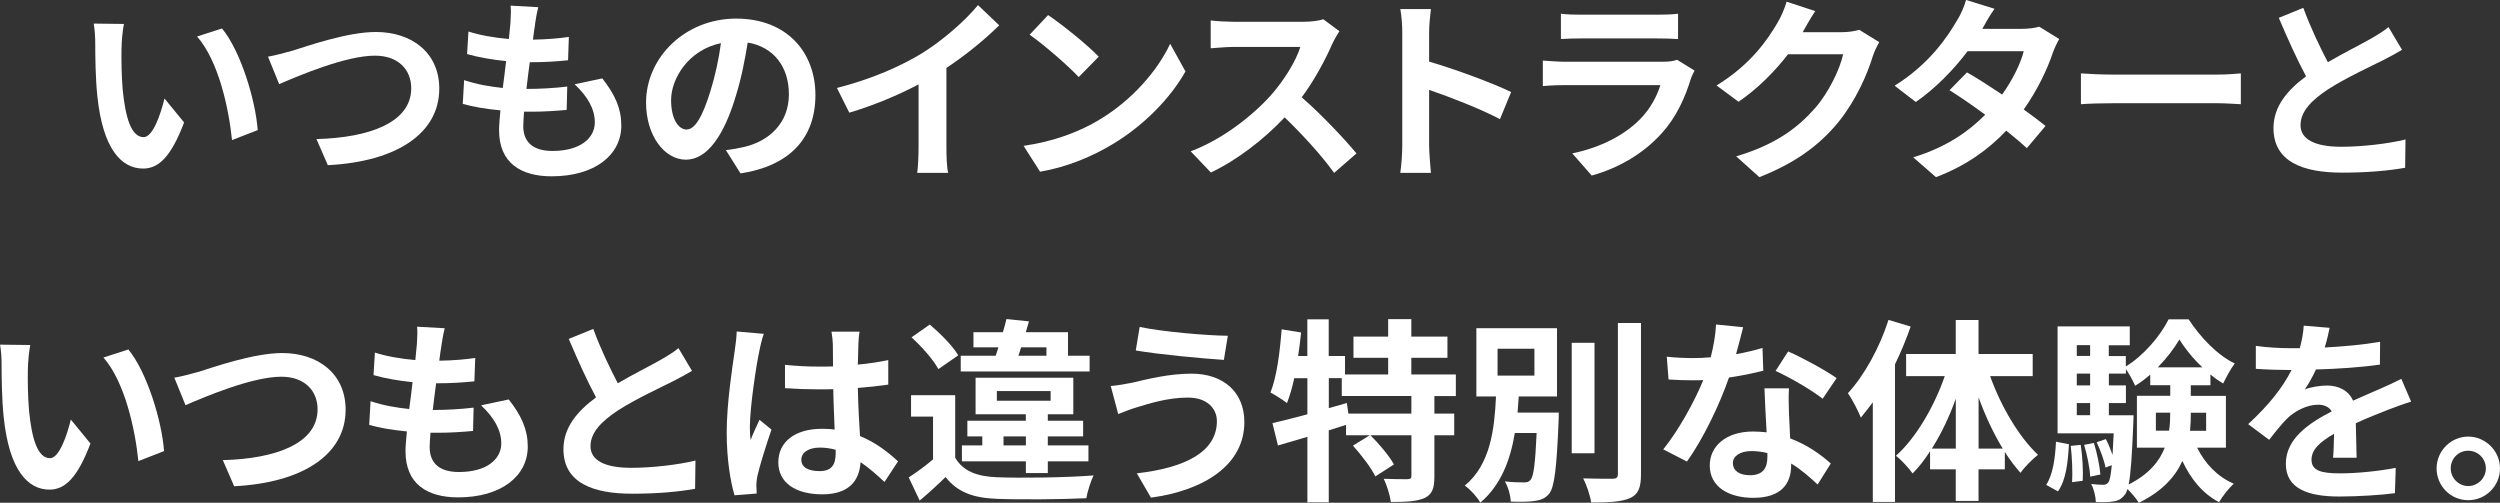
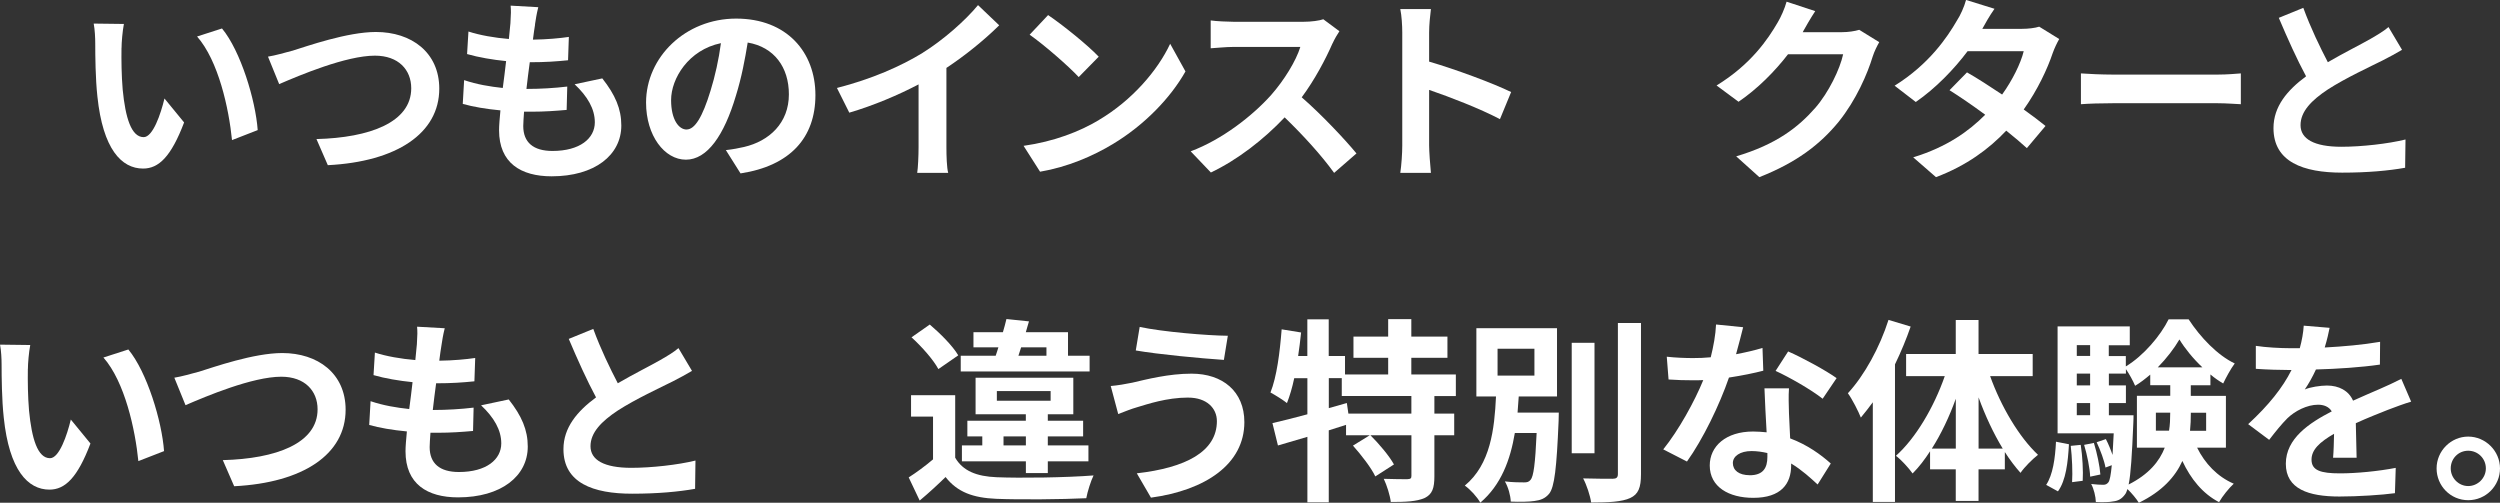
<svg xmlns="http://www.w3.org/2000/svg" id="_レイヤー_2" data-name="レイヤー_2" viewBox="0 0 532.3 107.04">
  <rect x="0" y="0" width="532.3" height="107.04" fill="#333333" stroke="none" />
  <defs>
    <style>
      .cls-1 {
        fill: #fff;
      }
    </style>
  </defs>
  <g id="_レイヤー_2-2" data-name="レイヤー_2">
    <g>
      <path class="cls-1" d="M25.87,10.19c-.04,2.72,0,5.85.25,8.86.58,6.02,1.84,10.15,4.47,10.15,1.96,0,3.63-4.89,4.43-8.23l4.18,5.1c-2.76,7.27-5.39,9.82-8.73,9.82-4.6,0-8.56-4.14-9.73-15.33-.42-3.84-.46-8.73-.46-11.28,0-1.17-.08-2.97-.33-4.26l6.43.08c-.29,1.5-.5,3.93-.5,5.1ZM54.87,27.7l-5.47,2.13c-.67-6.73-2.88-16.88-7.44-22.06l5.31-1.71c3.97,4.8,7.14,15.25,7.6,21.64Z" />
      <path class="cls-1" d="M62.2,10.82c3.22-1,11.74-4.01,17.84-4.01,7.56,0,13.49,4.34,13.49,12.07,0,9.48-9.02,15.54-23.73,16.29l-2.42-5.56c11.32-.29,20.18-3.55,20.18-10.82,0-3.93-2.72-6.94-7.73-6.94-6.14,0-16.04,4.18-20.39,6.06l-2.38-5.85c1.55-.25,3.63-.84,5.14-1.25Z" />
      <path class="cls-1" d="M113.93,5.22c-.12.71-.29,1.84-.46,3.22,3.01-.04,5.68-.29,7.65-.58l-.17,4.97c-2.51.25-4.8.42-8.15.42-.25,1.84-.5,3.8-.71,5.68h.29c2.59,0,5.68-.17,8.4-.5l-.13,4.97c-2.34.21-4.76.38-7.4.38h-1.67c-.08,1.25-.17,2.3-.17,3.05,0,3.47,2.13,5.31,6.22,5.31,5.85,0,9.02-2.67,9.02-6.1,0-2.84-1.55-5.52-4.3-8.1l5.89-1.25c2.76,3.51,4.05,6.48,4.05,10.03,0,6.31-5.68,10.82-14.83,10.82-6.56,0-11.2-2.84-11.2-9.82,0-1,.13-2.51.29-4.22-3.05-.29-5.81-.75-8.02-1.38l.29-5.06c2.72.92,5.51,1.38,8.23,1.67.25-1.88.5-3.84.71-5.72-2.88-.29-5.85-.79-8.31-1.5l.29-4.8c2.42.79,5.56,1.34,8.61,1.59.13-1.3.25-2.42.33-3.38.13-1.96.13-2.8.04-3.72l5.89.33c-.38,1.5-.54,2.63-.71,3.72Z" />
      <path class="cls-1" d="M157.68,36.93l-3.13-4.97c1.59-.17,2.76-.42,3.89-.67,5.35-1.25,9.53-5.1,9.53-11.2,0-5.77-3.13-10.07-8.77-11.03-.58,3.55-1.29,7.4-2.51,11.32-2.51,8.44-6.1,13.62-10.65,13.62s-8.48-5.1-8.48-12.16c0-9.65,8.36-17.88,19.18-17.88s16.88,7.19,16.88,16.29-5.39,15.04-15.92,16.67ZM146.19,27.57c1.75,0,3.38-2.63,5.1-8.27.96-3.09,1.75-6.64,2.21-10.11-6.89,1.42-10.61,7.52-10.61,12.12,0,4.22,1.67,6.27,3.3,6.27Z" />
      <path class="cls-1" d="M196.46,11.24c4.3-2.67,9.07-6.85,11.78-10.15l4.51,4.3c-3.18,3.13-7.19,6.39-11.24,9.07v16.88c0,1.84.08,4.43.38,5.47h-6.6c.17-1,.29-3.63.29-5.47v-13.37c-4.3,2.26-9.61,4.51-14.75,6.02l-2.63-5.26c7.48-1.92,13.62-4.64,18.26-7.48Z" />
      <path class="cls-1" d="M233.94,25.57c7.14-4.22,12.58-10.61,15.21-16.25l3.26,5.89c-3.18,5.64-8.73,11.41-15.46,15.46-4.22,2.55-9.61,4.89-15.5,5.89l-3.51-5.51c6.52-.92,11.95-3.05,16-5.47ZM233.94,12.07l-4.26,4.34c-2.17-2.34-7.4-6.89-10.45-9.02l3.93-4.18c2.92,1.96,8.36,6.31,10.78,8.86Z" />
      <path class="cls-1" d="M283.72,9.23c-1.42,3.26-3.76,7.73-6.56,11.49,4.14,3.59,9.19,8.94,11.66,11.95l-4.76,4.14c-2.71-3.76-6.6-8.02-10.53-11.82-4.43,4.68-9.99,9.02-15.71,11.74l-4.3-4.51c6.73-2.51,13.2-7.6,17.13-11.99,2.76-3.13,5.31-7.27,6.22-10.24h-14.16c-1.75,0-4.05.25-4.93.29v-5.93c1.13.17,3.68.29,4.93.29h14.75c1.8,0,3.47-.25,4.3-.54l3.43,2.55c-.33.46-1.09,1.75-1.46,2.59Z" />
      <path class="cls-1" d="M298.57,6.94c0-1.46-.12-3.55-.42-5.01h6.52c-.17,1.46-.38,3.3-.38,5.01v6.18c5.6,1.63,13.62,4.6,17.46,6.48l-2.38,5.77c-4.3-2.26-10.57-4.68-15.08-6.23v11.82c0,1.21.21,4.14.38,5.85h-6.52c.25-1.67.42-4.18.42-5.85V6.94Z" />
-       <path class="cls-1" d="M360.01,16.79c-1.25,4.05-3.05,8.1-6.18,11.57-4.22,4.68-9.57,7.52-14.92,9.02l-4.14-4.72c6.27-1.29,11.28-4.05,14.46-7.31,2.26-2.3,3.55-4.89,4.3-7.23h-20.18c-1,0-3.09.04-4.85.21v-5.43c1.75.13,3.55.25,4.85.25h20.68c1.34,0,2.46-.17,3.05-.42l3.72,2.3c-.29.54-.63,1.29-.79,1.75ZM336.7,3.13h16.08c1.29,0,3.34-.04,4.51-.21v5.39c-1.13-.08-3.09-.13-4.6-.13h-16c-1.34,0-3.13.04-4.34.13V2.92c1.17.17,2.92.21,4.34.21Z" />
      <path class="cls-1" d="M383.96,6.64c-.04.08-.08.12-.12.21h8.4c1.29,0,2.67-.21,3.63-.5l4.26,2.63c-.46.79-1.04,1.96-1.38,3.01-1.13,3.72-3.51,9.27-7.27,13.95-3.97,4.85-9.02,8.69-16.88,11.78l-4.93-4.43c8.56-2.55,13.2-6.18,16.84-10.32,2.84-3.26,5.26-8.27,5.93-11.41h-11.74c-2.8,3.63-6.43,7.31-10.53,10.11l-4.68-3.47c7.31-4.47,10.95-9.86,13.03-13.45.63-1.04,1.5-2.97,1.88-4.39l6.1,2.01c-.96,1.46-2.05,3.34-2.55,4.26Z" />
      <path class="cls-1" d="M422.08,6.14h8.48c1.29,0,2.71-.17,3.63-.46l4.26,2.63c-.46.79-1,1.92-1.38,2.97-1.13,3.38-3.22,7.85-6.18,12.03,1.8,1.3,3.43,2.51,4.64,3.51l-3.97,4.72c-1.13-1.04-2.67-2.34-4.39-3.72-3.68,3.89-8.44,7.44-14.96,9.9l-4.85-4.22c7.23-2.21,11.87-5.6,15.33-9.07-2.72-2.01-5.47-3.89-7.6-5.22l3.72-3.8c2.21,1.25,4.85,2.97,7.48,4.72,2.17-3.01,3.97-6.64,4.6-9.23h-11.95c-2.92,3.89-6.81,7.9-11.03,10.82l-4.51-3.47c7.31-4.55,11.2-10.28,13.29-13.91.67-1,1.55-2.92,1.92-4.35l6.06,1.88c-1.04,1.46-2.09,3.34-2.59,4.26Z" />
      <path class="cls-1" d="M449.8,15.88h22.43c1.96,0,3.8-.17,4.89-.25v6.56c-1-.04-3.13-.21-4.89-.21h-22.43c-2.38,0-5.18.08-6.73.21v-6.56c1.5.12,4.55.25,6.73.25Z" />
      <path class="cls-1" d="M495.65,13.24c3.43-2,7.06-3.8,9.02-4.93,1.59-.92,2.8-1.63,3.89-2.55l2.88,4.85c-1.25.75-2.59,1.46-4.14,2.26-2.59,1.3-7.85,3.72-11.66,6.18-3.47,2.3-5.81,4.68-5.81,7.6s2.88,4.6,8.69,4.6c4.3,0,9.94-.63,13.66-1.55l-.08,6.02c-3.55.63-7.98,1.04-13.41,1.04-8.31,0-14.62-2.3-14.62-9.48,0-4.6,2.92-8.06,6.94-11.03-1.92-3.55-3.93-8.02-5.81-12.45l5.22-2.13c1.59,4.34,3.55,8.36,5.22,11.57Z" />
      <path class="cls-1" d="M5.93,78.55c-.04,2.72,0,5.85.25,8.86.58,6.02,1.84,10.15,4.47,10.15,1.96,0,3.63-4.89,4.43-8.23l4.18,5.1c-2.76,7.27-5.39,9.82-8.73,9.82-4.6,0-8.56-4.14-9.73-15.33-.42-3.84-.46-8.73-.46-11.28,0-1.17-.08-2.97-.33-4.26l6.43.08c-.29,1.5-.5,3.93-.5,5.1ZM34.93,96.05l-5.47,2.13c-.67-6.73-2.88-16.88-7.44-22.06l5.31-1.71c3.97,4.8,7.14,15.25,7.6,21.64Z" />
      <path class="cls-1" d="M42.26,79.18c3.22-1,11.74-4.01,17.84-4.01,7.56,0,13.49,4.34,13.49,12.07,0,9.48-9.02,15.54-23.73,16.29l-2.42-5.56c11.32-.29,20.18-3.55,20.18-10.82,0-3.93-2.72-6.94-7.73-6.94-6.14,0-16.04,4.18-20.39,6.06l-2.38-5.85c1.55-.25,3.63-.84,5.14-1.25Z" />
-       <path class="cls-1" d="M93.99,73.58c-.12.71-.29,1.84-.46,3.22,3.01-.04,5.68-.29,7.65-.58l-.17,4.97c-2.51.25-4.8.42-8.15.42-.25,1.84-.5,3.8-.71,5.68h.29c2.59,0,5.68-.17,8.4-.5l-.12,4.97c-2.34.21-4.76.38-7.4.38h-1.67c-.08,1.25-.17,2.3-.17,3.05,0,3.47,2.13,5.31,6.23,5.31,5.85,0,9.02-2.67,9.02-6.1,0-2.84-1.55-5.52-4.3-8.1l5.89-1.25c2.76,3.51,4.05,6.48,4.05,10.03,0,6.31-5.68,10.82-14.83,10.82-6.56,0-11.2-2.84-11.2-9.82,0-1,.13-2.51.29-4.22-3.05-.29-5.81-.75-8.02-1.38l.29-5.06c2.72.92,5.51,1.38,8.23,1.67.25-1.88.5-3.84.71-5.72-2.88-.29-5.85-.79-8.31-1.5l.29-4.8c2.42.79,5.56,1.34,8.61,1.59.13-1.3.25-2.42.33-3.38.13-1.96.13-2.8.04-3.72l5.89.33c-.38,1.5-.54,2.63-.71,3.72Z" />
+       <path class="cls-1" d="M93.99,73.58c-.12.71-.29,1.84-.46,3.22,3.01-.04,5.68-.29,7.65-.58l-.17,4.97c-2.51.25-4.8.42-8.15.42-.25,1.84-.5,3.8-.71,5.68h.29c2.59,0,5.68-.17,8.4-.5l-.12,4.97c-2.34.21-4.76.38-7.4.38h-1.67c-.08,1.25-.17,2.3-.17,3.05,0,3.47,2.13,5.31,6.23,5.31,5.85,0,9.02-2.67,9.02-6.1,0-2.84-1.55-5.52-4.3-8.1l5.89-1.25c2.76,3.51,4.05,6.48,4.05,10.03,0,6.31-5.68,10.82-14.83,10.82-6.56,0-11.2-2.84-11.2-9.82,0-1,.13-2.51.29-4.22-3.05-.29-5.81-.75-8.02-1.38l.29-5.06c2.72.92,5.51,1.38,8.23,1.67.25-1.88.5-3.84.71-5.72-2.88-.29-5.85-.79-8.31-1.5l.29-4.8c2.42.79,5.56,1.34,8.61,1.59.13-1.3.25-2.42.33-3.38.13-1.96.13-2.8.04-3.72l5.89.33c-.38,1.5-.54,2.63-.71,3.72" />
      <path class="cls-1" d="M131.55,81.6c3.43-2,7.06-3.8,9.02-4.93,1.59-.92,2.8-1.63,3.89-2.55l2.88,4.85c-1.25.75-2.59,1.46-4.14,2.26-2.59,1.3-7.85,3.72-11.66,6.18-3.47,2.3-5.81,4.68-5.81,7.6s2.88,4.6,8.69,4.6c4.3,0,9.94-.63,13.66-1.55l-.08,6.02c-3.55.63-7.98,1.04-13.41,1.04-8.31,0-14.62-2.3-14.62-9.48,0-4.6,2.92-8.06,6.94-11.03-1.92-3.55-3.93-8.02-5.81-12.45l5.22-2.13c1.59,4.34,3.55,8.36,5.22,11.57Z" />
-       <path class="cls-1" d="M161.67,74.79c-.63,2.8-2.01,11.99-2.01,16.17,0,.84.04,1.88.17,2.72.54-1.46,1.25-2.88,1.88-4.3l2.55,2.09c-1.17,3.43-2.51,7.69-3.01,9.94-.13.58-.21,1.5-.21,1.96,0,.42.04,1.13.08,1.71l-4.72.38c-.88-2.92-1.67-7.69-1.67-13.37,0-6.31,1.25-14.21,1.71-17.42.17-1.17.38-2.76.42-4.09l5.77.5c-.33.84-.84,2.97-.96,3.72ZM182.77,73.33c-.04.92-.08,2.46-.12,4.3,2.3-.21,4.47-.54,6.48-.96v5.22c-2.01.29-4.18.54-6.48.71.08,4.05.29,7.4.46,10.24,3.47,1.42,6.1,3.55,8.1,5.39l-2.88,4.39c-1.75-1.63-3.43-3.09-5.1-4.22-.25,4.01-2.51,6.85-8.15,6.85s-9.36-2.42-9.36-6.81,3.59-7.14,9.27-7.14c.96,0,1.88.04,2.72.17-.08-2.59-.25-5.64-.29-8.61-1,.04-2.01.04-2.97.04-2.46,0-4.85-.08-7.31-.25v-4.97c2.38.25,4.8.38,7.31.38.96,0,1.96,0,2.92-.04,0-2.05-.04-3.76-.04-4.64,0-.63-.13-1.92-.29-2.76h5.97c-.13.79-.21,1.8-.25,2.72ZM174.5,100.31c2.55,0,3.43-1.34,3.43-3.8v-.75c-1.09-.29-2.21-.46-3.34-.46-2.38,0-3.97,1-3.97,2.59,0,1.71,1.67,2.42,3.89,2.42Z" />
      <path class="cls-1" d="M203.39,97.47c1.63,2.8,4.55,3.97,8.81,4.14,5.01.21,14.87.08,20.64-.38-.58,1.17-1.3,3.47-1.55,4.85-5.18.25-14.04.33-19.14.13-4.97-.21-8.31-1.42-10.82-4.64-1.67,1.63-3.38,3.22-5.51,5.01l-2.34-4.93c1.63-1.04,3.51-2.42,5.18-3.84v-9.11h-4.68v-4.55h9.4v13.33ZM199.8,78.59c-1.04-1.96-3.55-4.8-5.72-6.77l3.89-2.72c2.21,1.88,4.89,4.55,6.06,6.56l-4.22,2.92ZM232.01,79.09h-27.45v-3.34h7.44c.21-.58.38-1.17.58-1.8h-5.31v-3.22h6.27c.29-.96.54-1.92.75-2.8l4.8.5c-.21.75-.46,1.5-.67,2.3h8.98v5.01h4.6v3.34ZM218.43,100.73v-2.51h-13.62v-3.38h4.34v-1.92h-3.18v-3.34h12.45v-1.38h-10.7v-7.77h20.81v7.77h-5.43v1.38h7.52v3.34h-7.52v1.92h8.65v3.38h-8.65v2.51h-4.68ZM212.25,85.32h11.45v-2.05h-11.45v2.05ZM218.43,94.84v-1.92h-4.76v1.92h4.76ZM216.84,75.75h5.97v-1.8h-5.39l-.58,1.8Z" />
      <path class="cls-1" d="M253,84.65c-4.6,0-8.73,1.42-10.86,2.05-1.21.33-2.84,1-4.05,1.46l-1.59-5.97c1.42-.12,3.22-.42,4.59-.71,3.05-.71,7.73-1.92,12.62-1.92,6.6,0,11.24,3.76,11.24,10.32,0,8.94-8.27,14.5-19.89,16.08l-3.01-5.18c10.36-1.17,17.05-4.6,17.05-11.11,0-2.76-2.17-5.01-6.1-5.01ZM261.43,71.49l-.84,5.14c-4.89-.33-13.95-1.17-18.76-2.01l.83-5.01c4.85,1.04,14.33,1.84,18.76,1.88Z" />
      <path class="cls-1" d="M305.41,84.31v3.76h4.22v4.6h-4.22v8.73c0,2.51-.42,3.84-2.09,4.64-1.71.75-4.05.84-7.19.84-.17-1.42-.84-3.55-1.5-4.93,2.09.08,4.35.08,5.01.08.71-.04.88-.17.88-.71v-8.65h-8.73c1.84,1.84,4.01,4.39,5.01,6.22l-3.97,2.55c-.84-1.8-2.97-4.55-4.76-6.56l3.59-2.21h-5.06v-2.21c-1.21.38-2.46.79-3.68,1.17v15.33h-4.55v-13.95c-2.26.67-4.39,1.3-6.27,1.84l-1.17-4.76c2.05-.46,4.64-1.13,7.44-1.88v-7.69h-2.8c-.42,2.01-.96,3.8-1.55,5.31-.75-.63-2.55-1.75-3.51-2.26,1.34-3.34,2-8.52,2.38-13.45l4.14.67c-.17,1.67-.38,3.34-.63,5.01h1.96v-7.81h4.55v7.81h3.47v3.93h9.19v-3.55h-7.39v-4.51h7.39v-3.72h4.93v3.72h7.69v4.51h-7.69v3.55h9.48v4.6h-4.6ZM300.52,84.31h-14.83v-3.8h-2.76v6.39l3.84-1.09.33,2.26h13.41v-3.76Z" />
      <path class="cls-1" d="M331.9,87.82s-.04,1.21-.04,1.8c-.42,10.07-.88,14.08-2.01,15.5-.84,1-1.8,1.38-3.13,1.55-1.13.17-3.05.21-5.05.13-.04-1.3-.54-3.09-1.25-4.3,1.67.21,3.34.21,4.09.21.63,0,1-.08,1.38-.54.63-.71,1-3.38,1.29-9.98h-4.64c-.96,5.72-2.92,11.07-7.35,14.83-.71-1.25-2.13-2.8-3.3-3.63,5.47-4.51,6.31-12.03,6.64-18.97h-4.18v-14.54h17.17v14.54h-8.15c-.08,1.13-.17,2.3-.25,3.43h8.77ZM318.86,79.97h7.85v-5.72h-7.85v5.72ZM339.5,96.51h-4.85v-23.52h4.85v23.52ZM349.4,68.77v32.17c0,2.92-.58,4.3-2.3,5.1-1.71.79-4.51.96-8.31.96-.21-1.46-.96-3.76-1.71-5.14,2.72.08,5.39.08,6.27.08.79,0,1.13-.25,1.13-1v-32.17h4.93Z" />
      <path class="cls-1" d="M369.63,75.42c2.05-.38,4.01-.84,5.64-1.34l.17,4.85c-1.92.5-4.51,1.04-7.31,1.46-2.01,5.85-5.56,13.16-8.94,17.88l-5.05-2.59c3.3-4.09,6.68-10.24,8.52-14.75-.75.04-1.46.04-2.17.04-1.71,0-3.43-.04-5.22-.17l-.38-4.85c1.8.21,4.01.29,5.56.29,1.25,0,2.51-.04,3.8-.17.58-2.3,1.04-4.8,1.13-6.98l5.77.58c-.33,1.34-.88,3.47-1.5,5.72ZM380.91,88.03c.04,1.21.17,3.22.25,5.31,3.59,1.34,6.52,3.43,8.65,5.35l-2.8,4.47c-1.46-1.34-3.34-3.09-5.64-4.47v.42c0,3.89-2.13,6.89-8.06,6.89-5.18,0-9.27-2.3-9.27-6.89,0-4.09,3.43-7.23,9.23-7.23,1,0,1.92.08,2.88.17-.17-3.09-.38-6.81-.46-9.36h5.22c-.13,1.75-.04,3.51,0,5.35ZM372.55,101.19c2.88,0,3.76-1.59,3.76-3.89v-.84c-1.09-.25-2.21-.42-3.38-.42-2.42,0-3.97,1.09-3.97,2.55,0,1.55,1.29,2.59,3.59,2.59ZM378.06,78.97l2.67-4.14c3.01,1.3,8.19,4.14,10.32,5.68l-2.97,4.39c-2.42-1.92-7.19-4.64-10.03-5.93Z" />
      <path class="cls-1" d="M406.82,69.52c-.92,2.67-2.05,5.39-3.34,8.06v29.29h-4.72v-21.22c-.84,1.13-1.71,2.26-2.55,3.26-.46-1.21-1.84-3.93-2.76-5.18,3.51-3.8,6.77-9.73,8.65-15.62l4.72,1.42ZM423.74,80.09c2.3,6.43,6.14,12.95,10.19,16.75-1.13.88-2.84,2.55-3.72,3.84-1.17-1.3-2.26-2.76-3.34-4.43v3.68h-5.6v6.73h-4.85v-6.73h-5.47v-3.84c-1.17,1.8-2.38,3.38-3.72,4.72-.83-1.17-2.42-2.92-3.55-3.76,4.22-3.76,8.1-10.36,10.4-16.96h-8.23v-4.72h10.57v-7.23h4.85v7.23h11.53v4.72h-9.07ZM416.43,95.51v-10.61c-1.38,3.84-3.13,7.52-5.1,10.61h5.1ZM426.42,95.51c-1.96-3.22-3.72-6.98-5.14-10.9v10.9h5.14Z" />
      <path class="cls-1" d="M435.67,103.24c1.42-2.13,1.92-5.64,2.09-9.19l2.76.54c-.21,3.8-.63,7.69-2.34,10.03l-2.51-1.38ZM467.8,95.3c1.67,3.38,4.3,6.18,7.81,7.69-1,.92-2.42,2.67-3.13,3.93-3.47-1.8-6.02-4.93-7.81-8.77-1.5,3.34-4.3,6.48-9.27,8.9-.5-.84-1.55-2.09-2.42-2.92-.17.54-.33.92-.54,1.17-.71.96-1.46,1.34-2.51,1.46-.84.17-2.17.21-3.68.13-.04-1.17-.42-2.8-1-3.84,1.09.13,2.01.17,2.55.17.5,0,.79-.12,1.13-.54.29-.42.5-1.46.71-3.63l-1.34.5c-.25-1.46-1.09-3.72-1.88-5.39l1.96-.67c.54,1.04,1.04,2.26,1.42,3.38.08-1.25.17-2.8.25-4.6h-11.95v-22.77h15.37v4.01h-4.47v2.3h3.63v2.21c3.76-2.26,7.4-6.56,9.11-10.03h4.26c2.51,3.84,6.14,7.65,9.82,9.4-.88,1.17-1.84,2.97-2.46,4.26-.92-.54-1.84-1.17-2.72-1.92v2.3h-4.18v2.26h7.48v11.03h-6.14ZM443.03,94.72c.38,2.42.54,5.64.42,7.65l-2.26.29c.13-2.09,0-5.26-.29-7.73l2.13-.21ZM442.19,73.49v2.3h2.84v-2.3h-2.84ZM442.19,79.55v2.51h2.84v-2.51h-2.84ZM442.19,88.41h2.84v-2.59h-2.84v2.59ZM445.83,94.3c.67,2.17,1.25,4.93,1.38,6.73l-2.17.46c-.08-1.8-.63-4.6-1.29-6.77l2.09-.42ZM454.27,88.41s0,1.09-.04,1.63c-.29,6.89-.54,10.9-1,13.12,4.3-2.17,6.56-4.93,7.69-7.85h-5.93v-11.03h7.1v-2.26h-4.26v-2.26c-1.04.88-2.09,1.71-3.22,2.38-.46-1.09-1.25-2.51-1.96-3.55v.96h-3.63v2.51h3.63v3.76h-3.63v2.59h5.26ZM461.83,91.71c.21-1.25.25-2.51.25-3.72v-.13h-3.05v3.84h2.8ZM468.93,78.21c-1.96-1.84-3.72-4.01-4.89-5.93-1.09,1.88-2.72,4.01-4.6,5.93h9.48ZM466.47,87.87v.17c0,1.21-.04,2.42-.17,3.68h3.43v-3.84h-3.26Z" />
      <path class="cls-1" d="M494.95,73.99c3.97-.21,8.15-.58,11.82-1.21l-.04,4.85c-3.97.58-9.11.92-13.62,1.04-.71,1.55-1.55,3.05-2.38,4.26,1.09-.5,3.34-.84,4.72-.84,2.55,0,4.64,1.09,5.56,3.22,2.17-1,3.93-1.71,5.64-2.47,1.63-.71,3.09-1.38,4.64-2.17l2.09,4.85c-1.34.38-3.55,1.21-4.97,1.75-1.88.75-4.26,1.67-6.81,2.84.04,2.34.13,5.43.17,7.35h-5.01c.12-1.25.17-3.26.21-5.1-3.13,1.8-4.8,3.43-4.8,5.51,0,2.3,1.96,2.92,6.06,2.92,3.55,0,8.19-.46,11.87-1.17l-.17,5.39c-2.76.38-7.9.71-11.82.71-6.56,0-11.41-1.59-11.41-6.98s5.01-8.69,9.78-11.15c-.63-1.04-1.75-1.42-2.92-1.42-2.34,0-4.93,1.34-6.52,2.88-1.25,1.25-2.46,2.76-3.89,4.6l-4.47-3.34c4.39-4.05,7.35-7.77,9.23-11.53h-.54c-1.71,0-4.76-.08-7.06-.25v-4.89c2.13.33,5.22.5,7.35.5h2.01c.46-1.67.75-3.3.84-4.8l5.51.46c-.21,1.04-.5,2.42-1.04,4.18Z" />
      <path class="cls-1" d="M532.3,99.73c0,3.72-3.01,6.77-6.77,6.77s-6.73-3.05-6.73-6.77,3.05-6.77,6.73-6.77,6.77,3.05,6.77,6.77ZM529.29,99.73c0-2.09-1.67-3.76-3.76-3.76s-3.72,1.67-3.72,3.76,1.71,3.76,3.72,3.76,3.76-1.67,3.76-3.76Z" />
    </g>
  </g>
</svg>